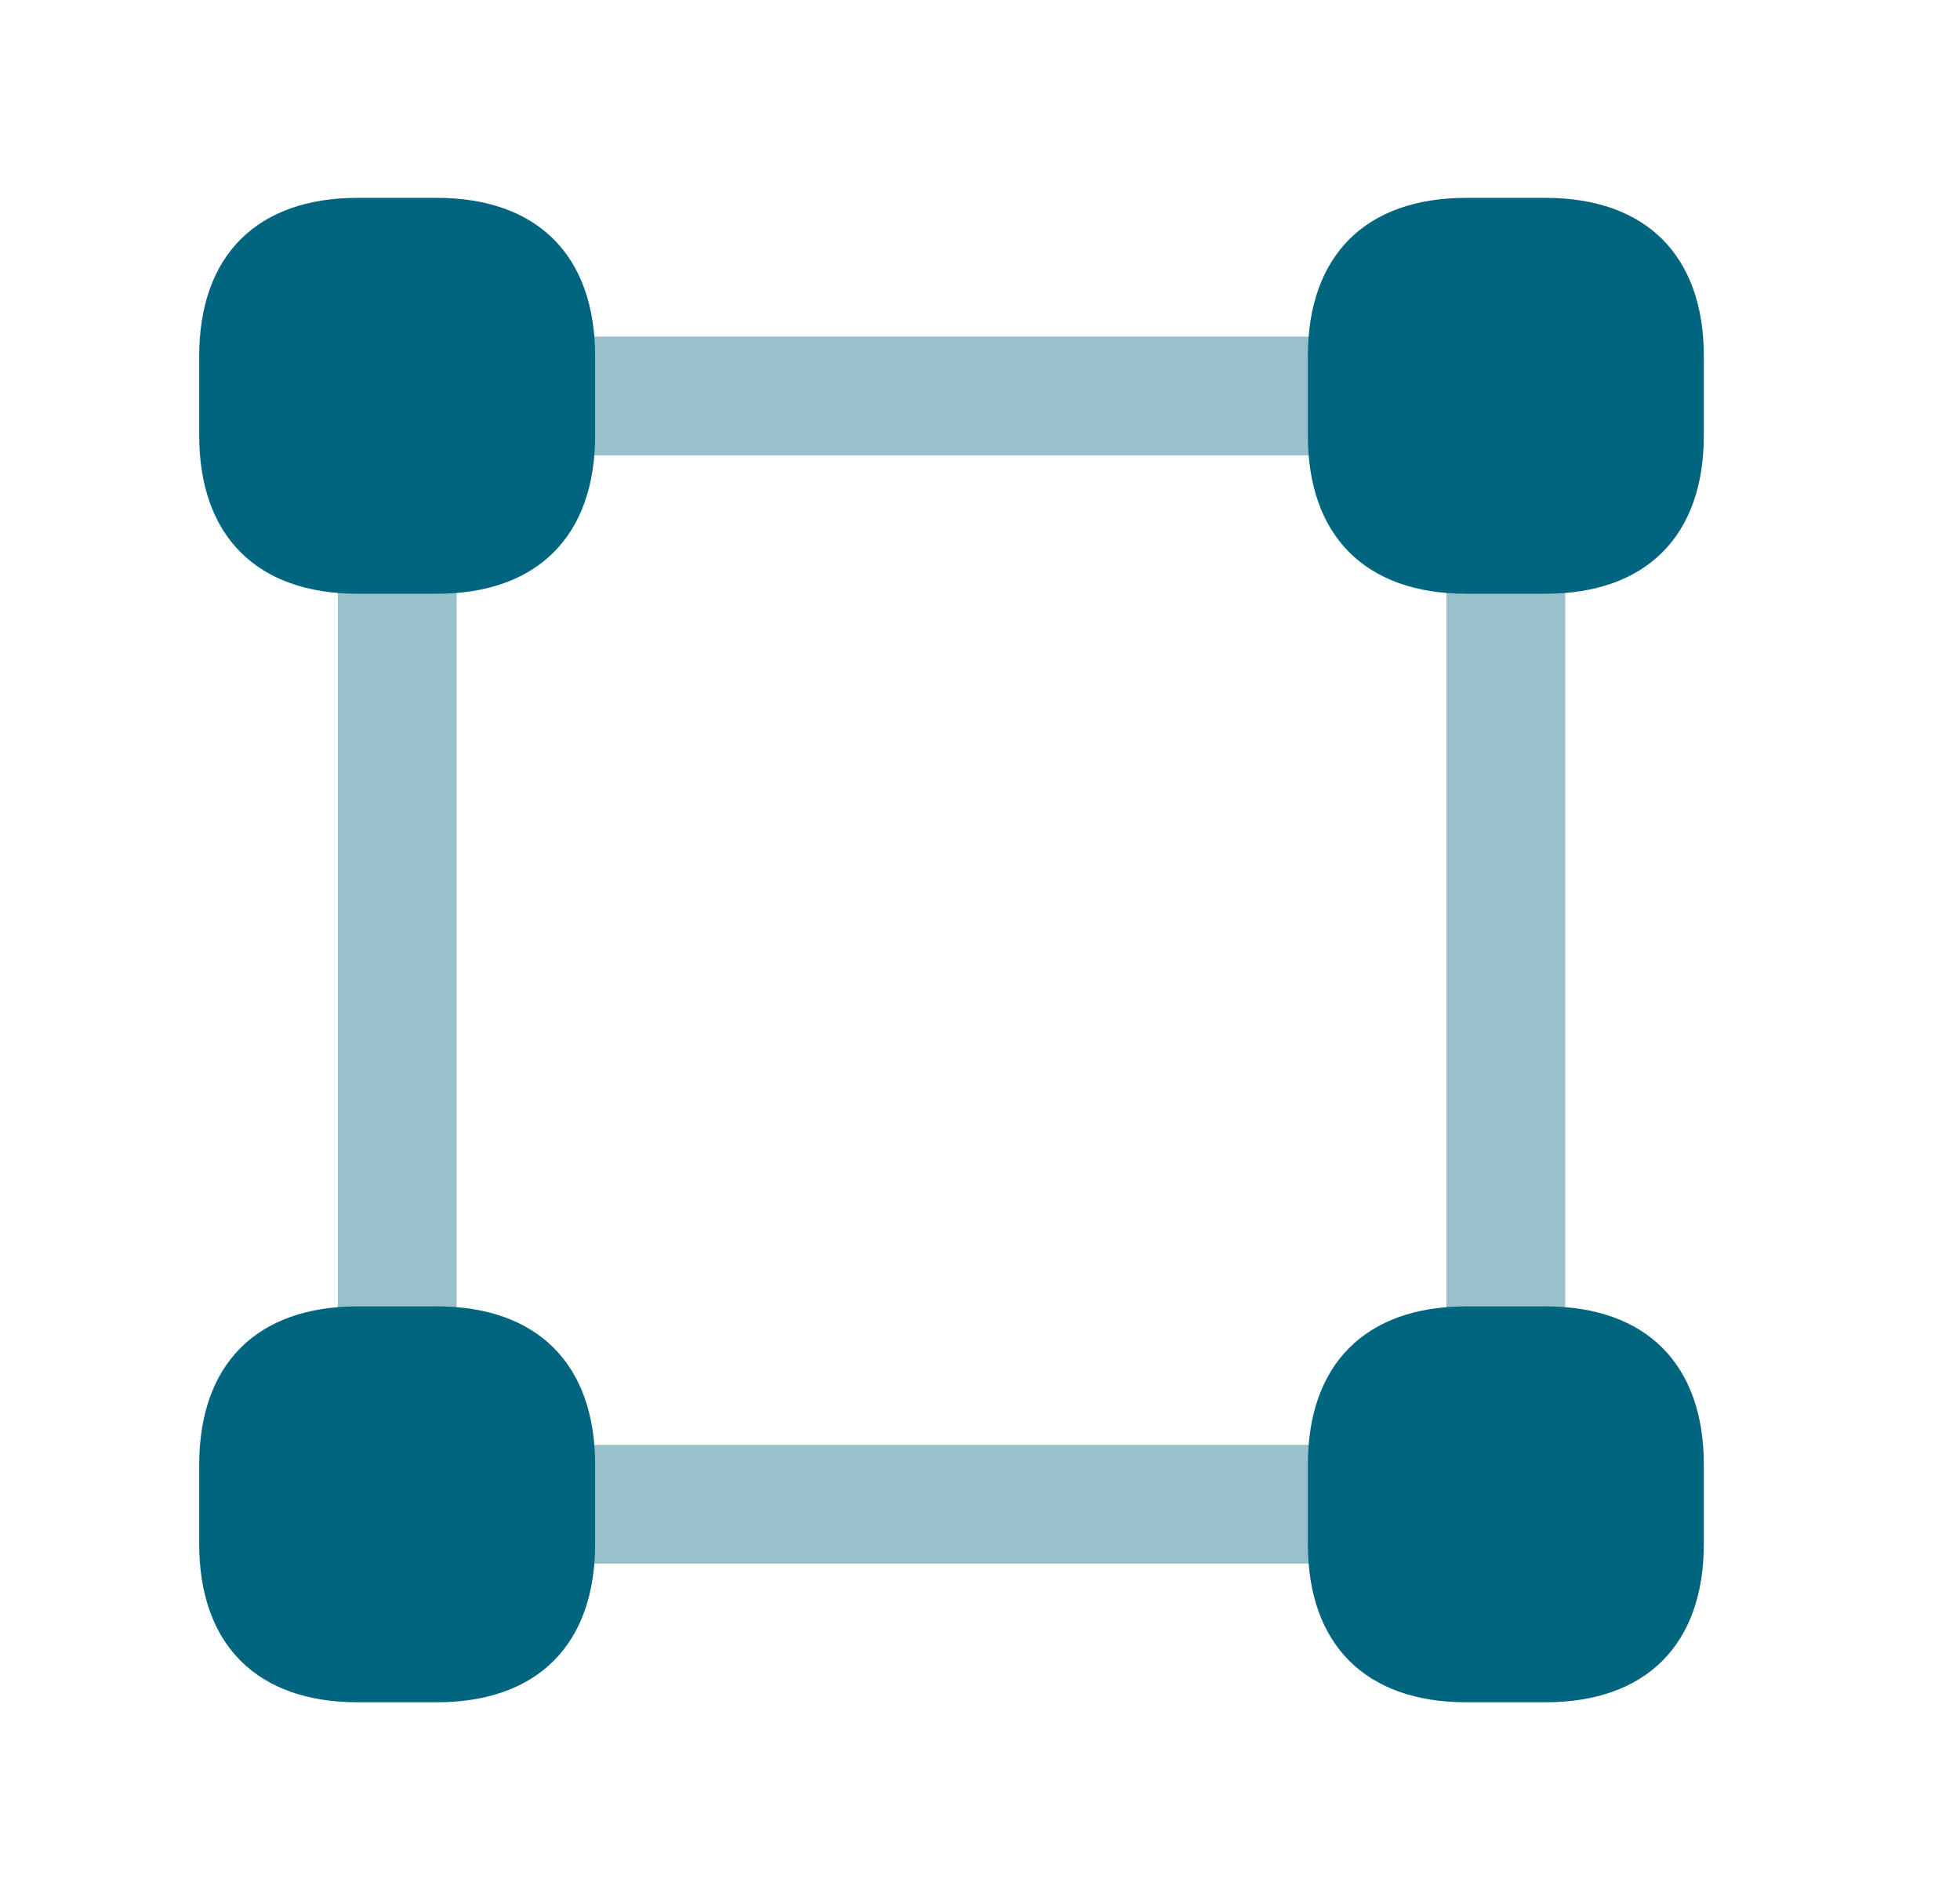
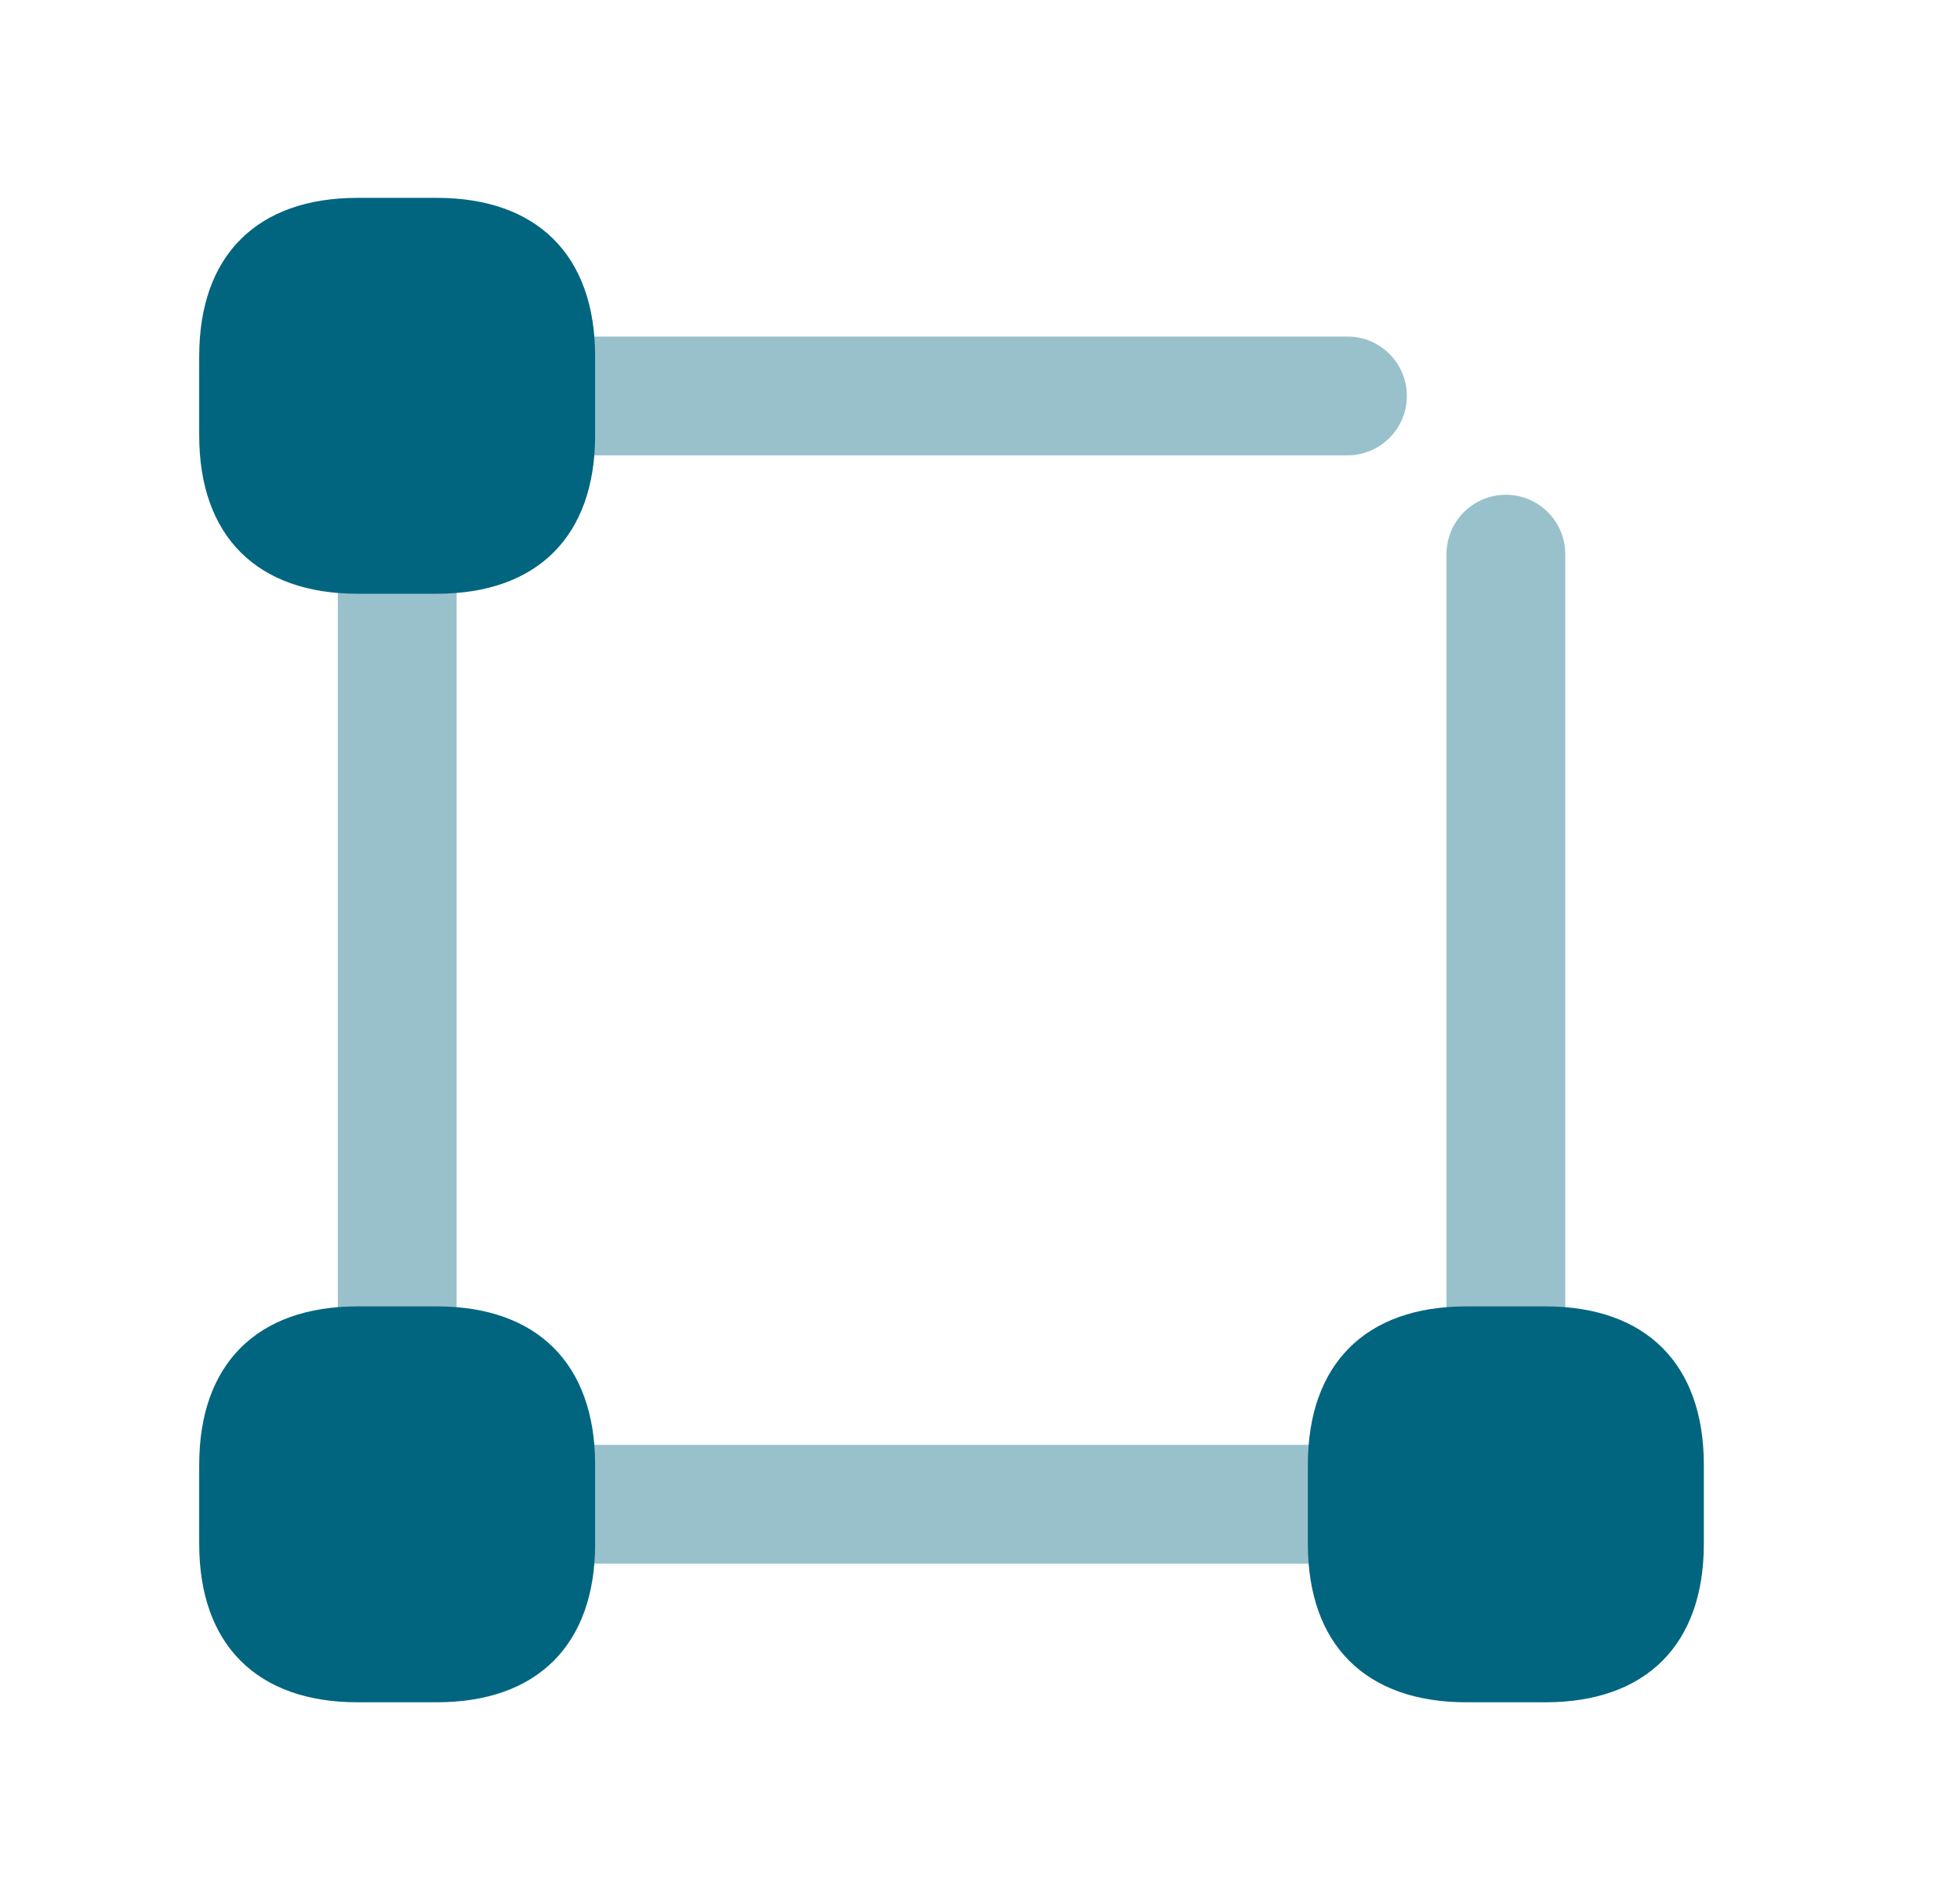
<svg xmlns="http://www.w3.org/2000/svg" width="33" height="32" viewBox="0 0 33 32" fill="none">
  <path d="M26.02 22H24.687C22.992 22 22.02 22.972 22.02 24.667V26C22.02 27.695 22.992 28.667 24.687 28.667H26.02C27.715 28.667 28.687 27.695 28.687 26V24.667C28.687 22.972 27.715 22 26.02 22Z" fill="#016580" />
  <path d="M7.354 22H6.02C4.326 22 3.354 22.972 3.354 24.667V26C3.354 27.695 4.326 28.667 6.02 28.667H7.354C9.048 28.667 10.02 27.695 10.02 26V24.667C10.02 22.972 9.048 22 7.354 22Z" fill="#016580" />
-   <path d="M26.02 3.332H24.687C22.992 3.332 22.02 4.304 22.02 5.999V7.332C22.02 9.027 22.992 9.999 24.687 9.999H26.02C27.715 9.999 28.687 9.027 28.687 7.332V5.999C28.687 4.304 27.715 3.332 26.02 3.332Z" fill="#016580" />
  <path d="M7.354 3.332H6.02C4.326 3.332 3.354 4.304 3.354 5.999V7.332C3.354 9.027 4.326 9.999 6.02 9.999H7.354C9.048 9.999 10.02 9.027 10.02 7.332V5.999C10.02 4.304 9.048 3.332 7.354 3.332Z" fill="#016580" />
  <path opacity="0.4" d="M22.687 7.668H9.354C8.802 7.668 8.354 7.22 8.354 6.668C8.354 6.116 8.802 5.668 9.354 5.668H22.687C23.239 5.668 23.687 6.116 23.687 6.668C23.687 7.22 23.239 7.668 22.687 7.668Z" fill="#016580" />
  <path opacity="0.4" d="M25.354 23.665C24.802 23.665 24.354 23.217 24.354 22.665V9.332C24.354 8.78 24.802 8.332 25.354 8.332C25.905 8.332 26.354 8.78 26.354 9.332V22.665C26.354 23.217 25.905 23.665 25.354 23.665Z" fill="#016580" />
  <path opacity="0.4" d="M6.688 23.665C6.136 23.665 5.688 23.217 5.688 22.665V9.332C5.688 8.78 6.136 8.332 6.688 8.332C7.239 8.332 7.688 8.78 7.688 9.332V22.665C7.688 23.217 7.239 23.665 6.688 23.665Z" fill="#016580" />
  <path opacity="0.4" d="M22.687 26.332H9.354C8.802 26.332 8.354 25.884 8.354 25.332C8.354 24.78 8.802 24.332 9.354 24.332H22.687C23.239 24.332 23.687 24.78 23.687 25.332C23.687 25.884 23.239 26.332 22.687 26.332Z" fill="#016580" />
</svg>